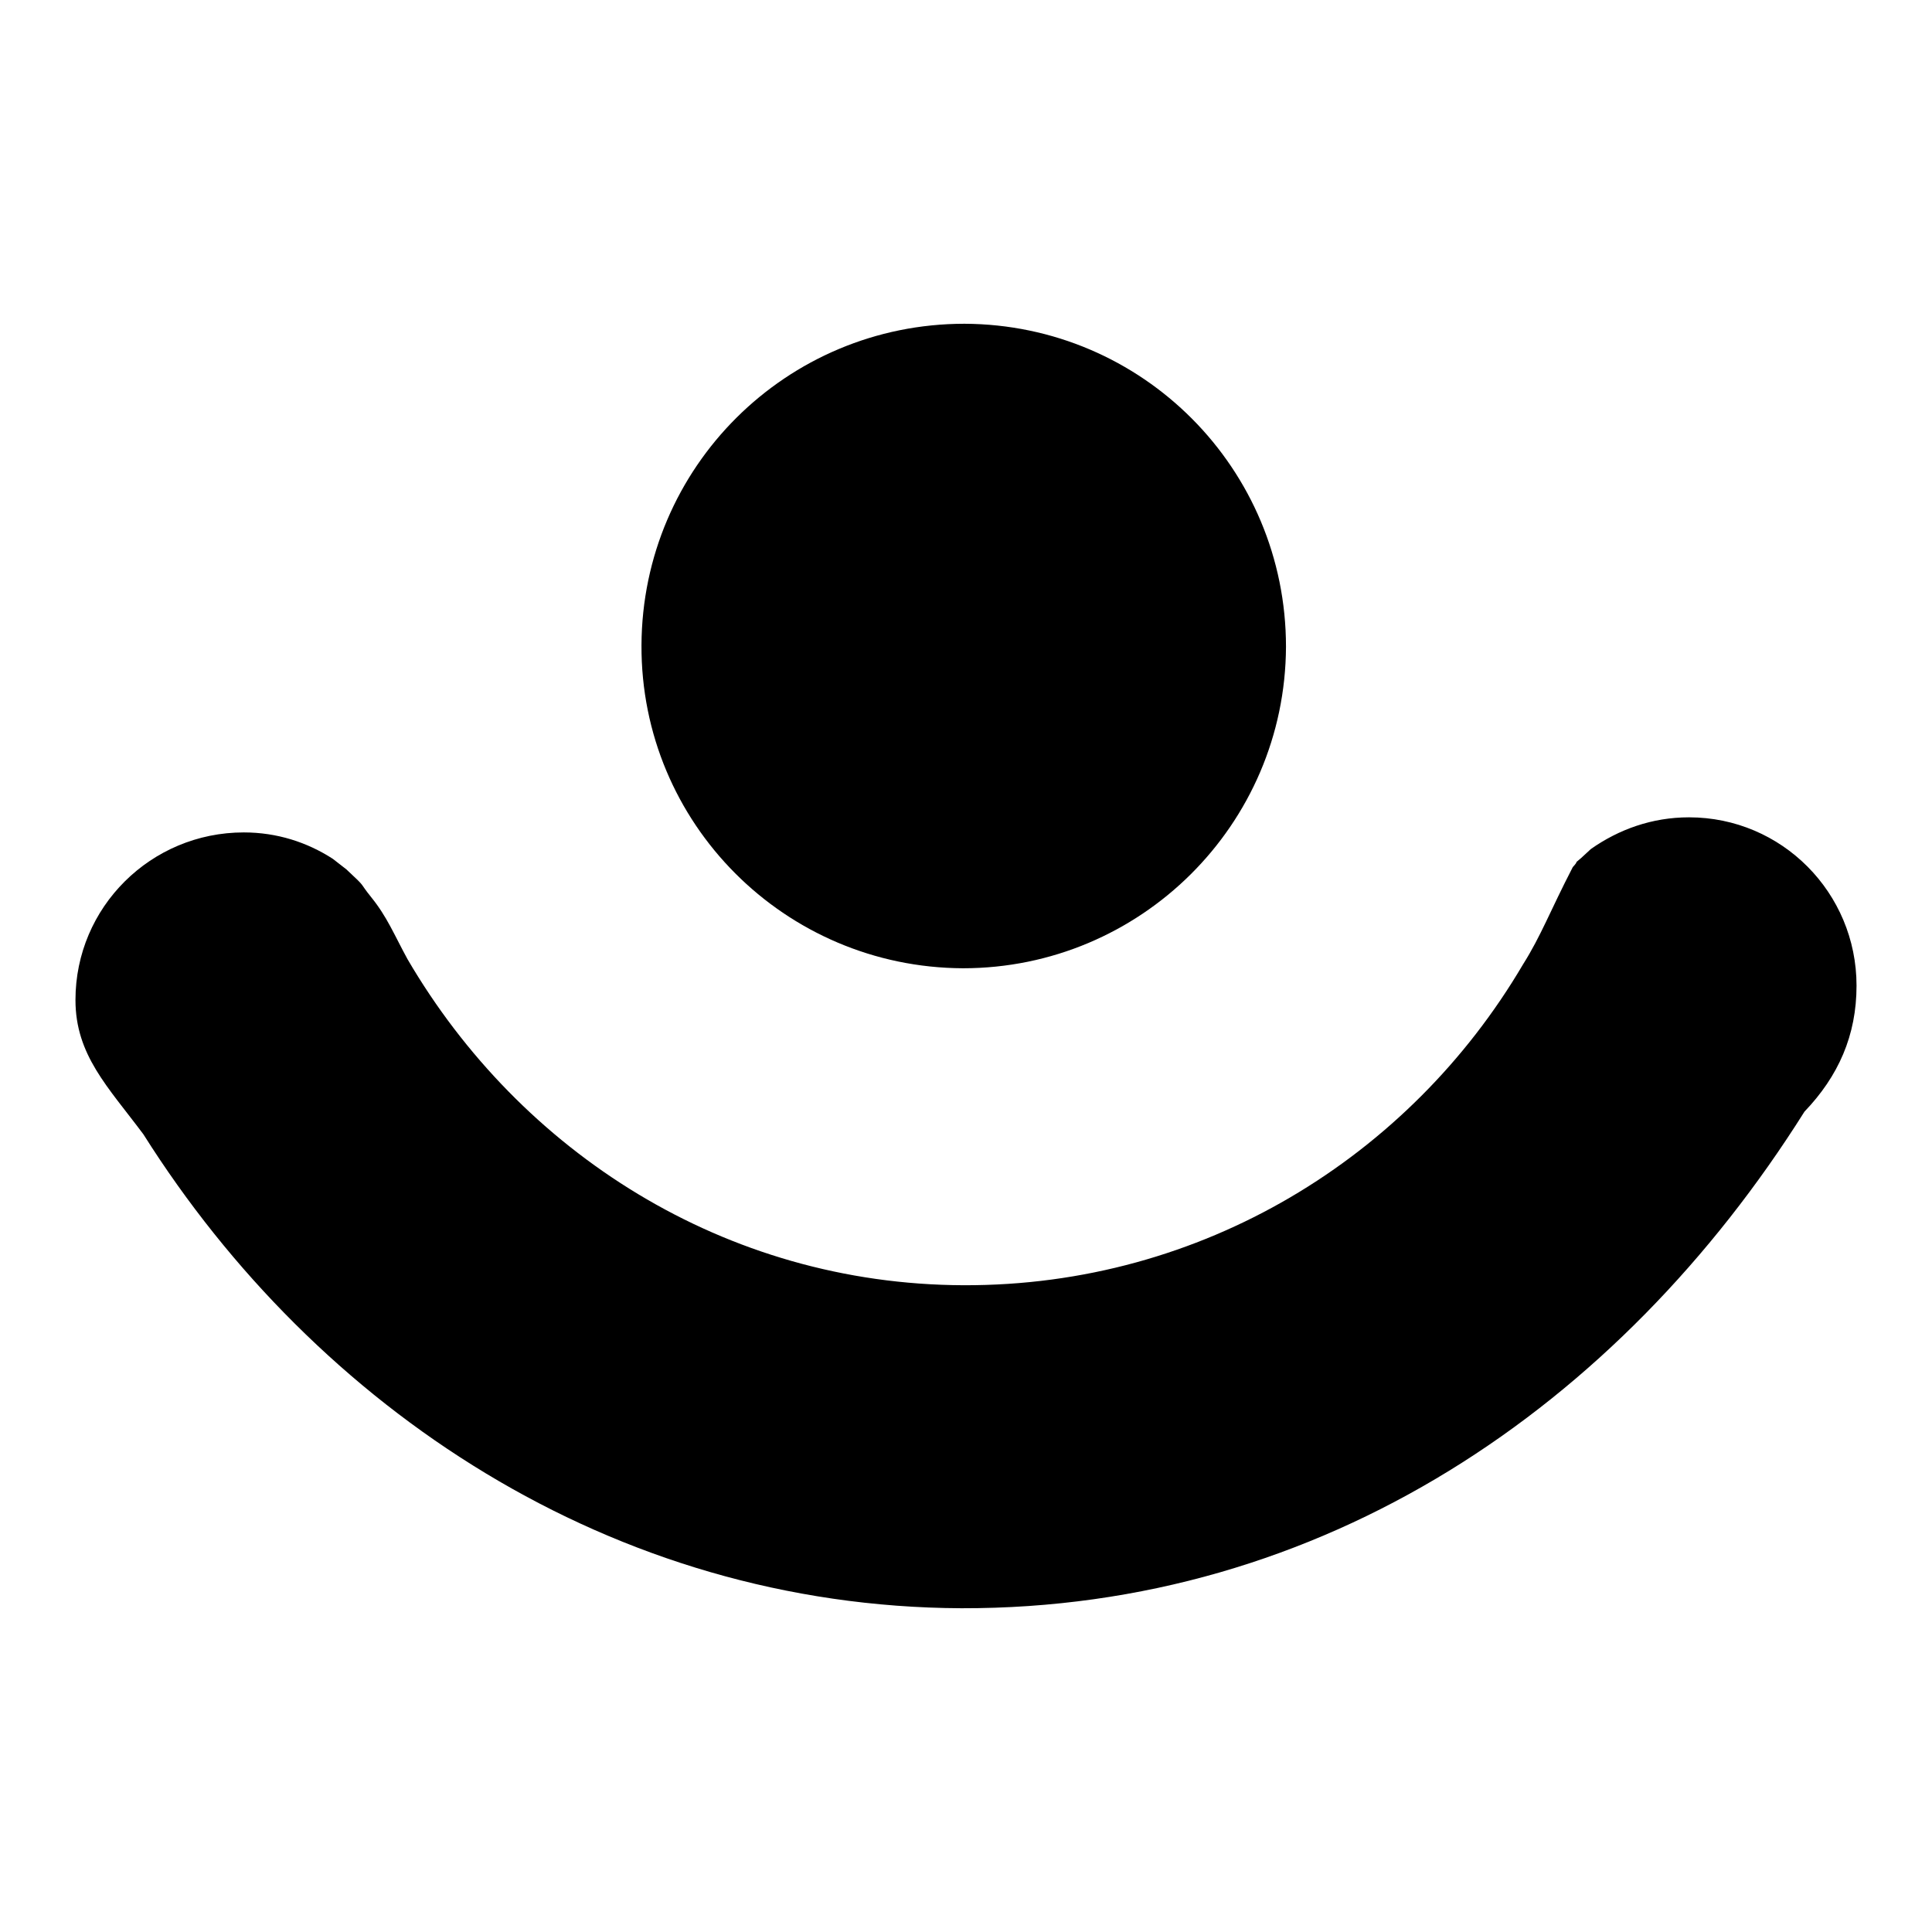
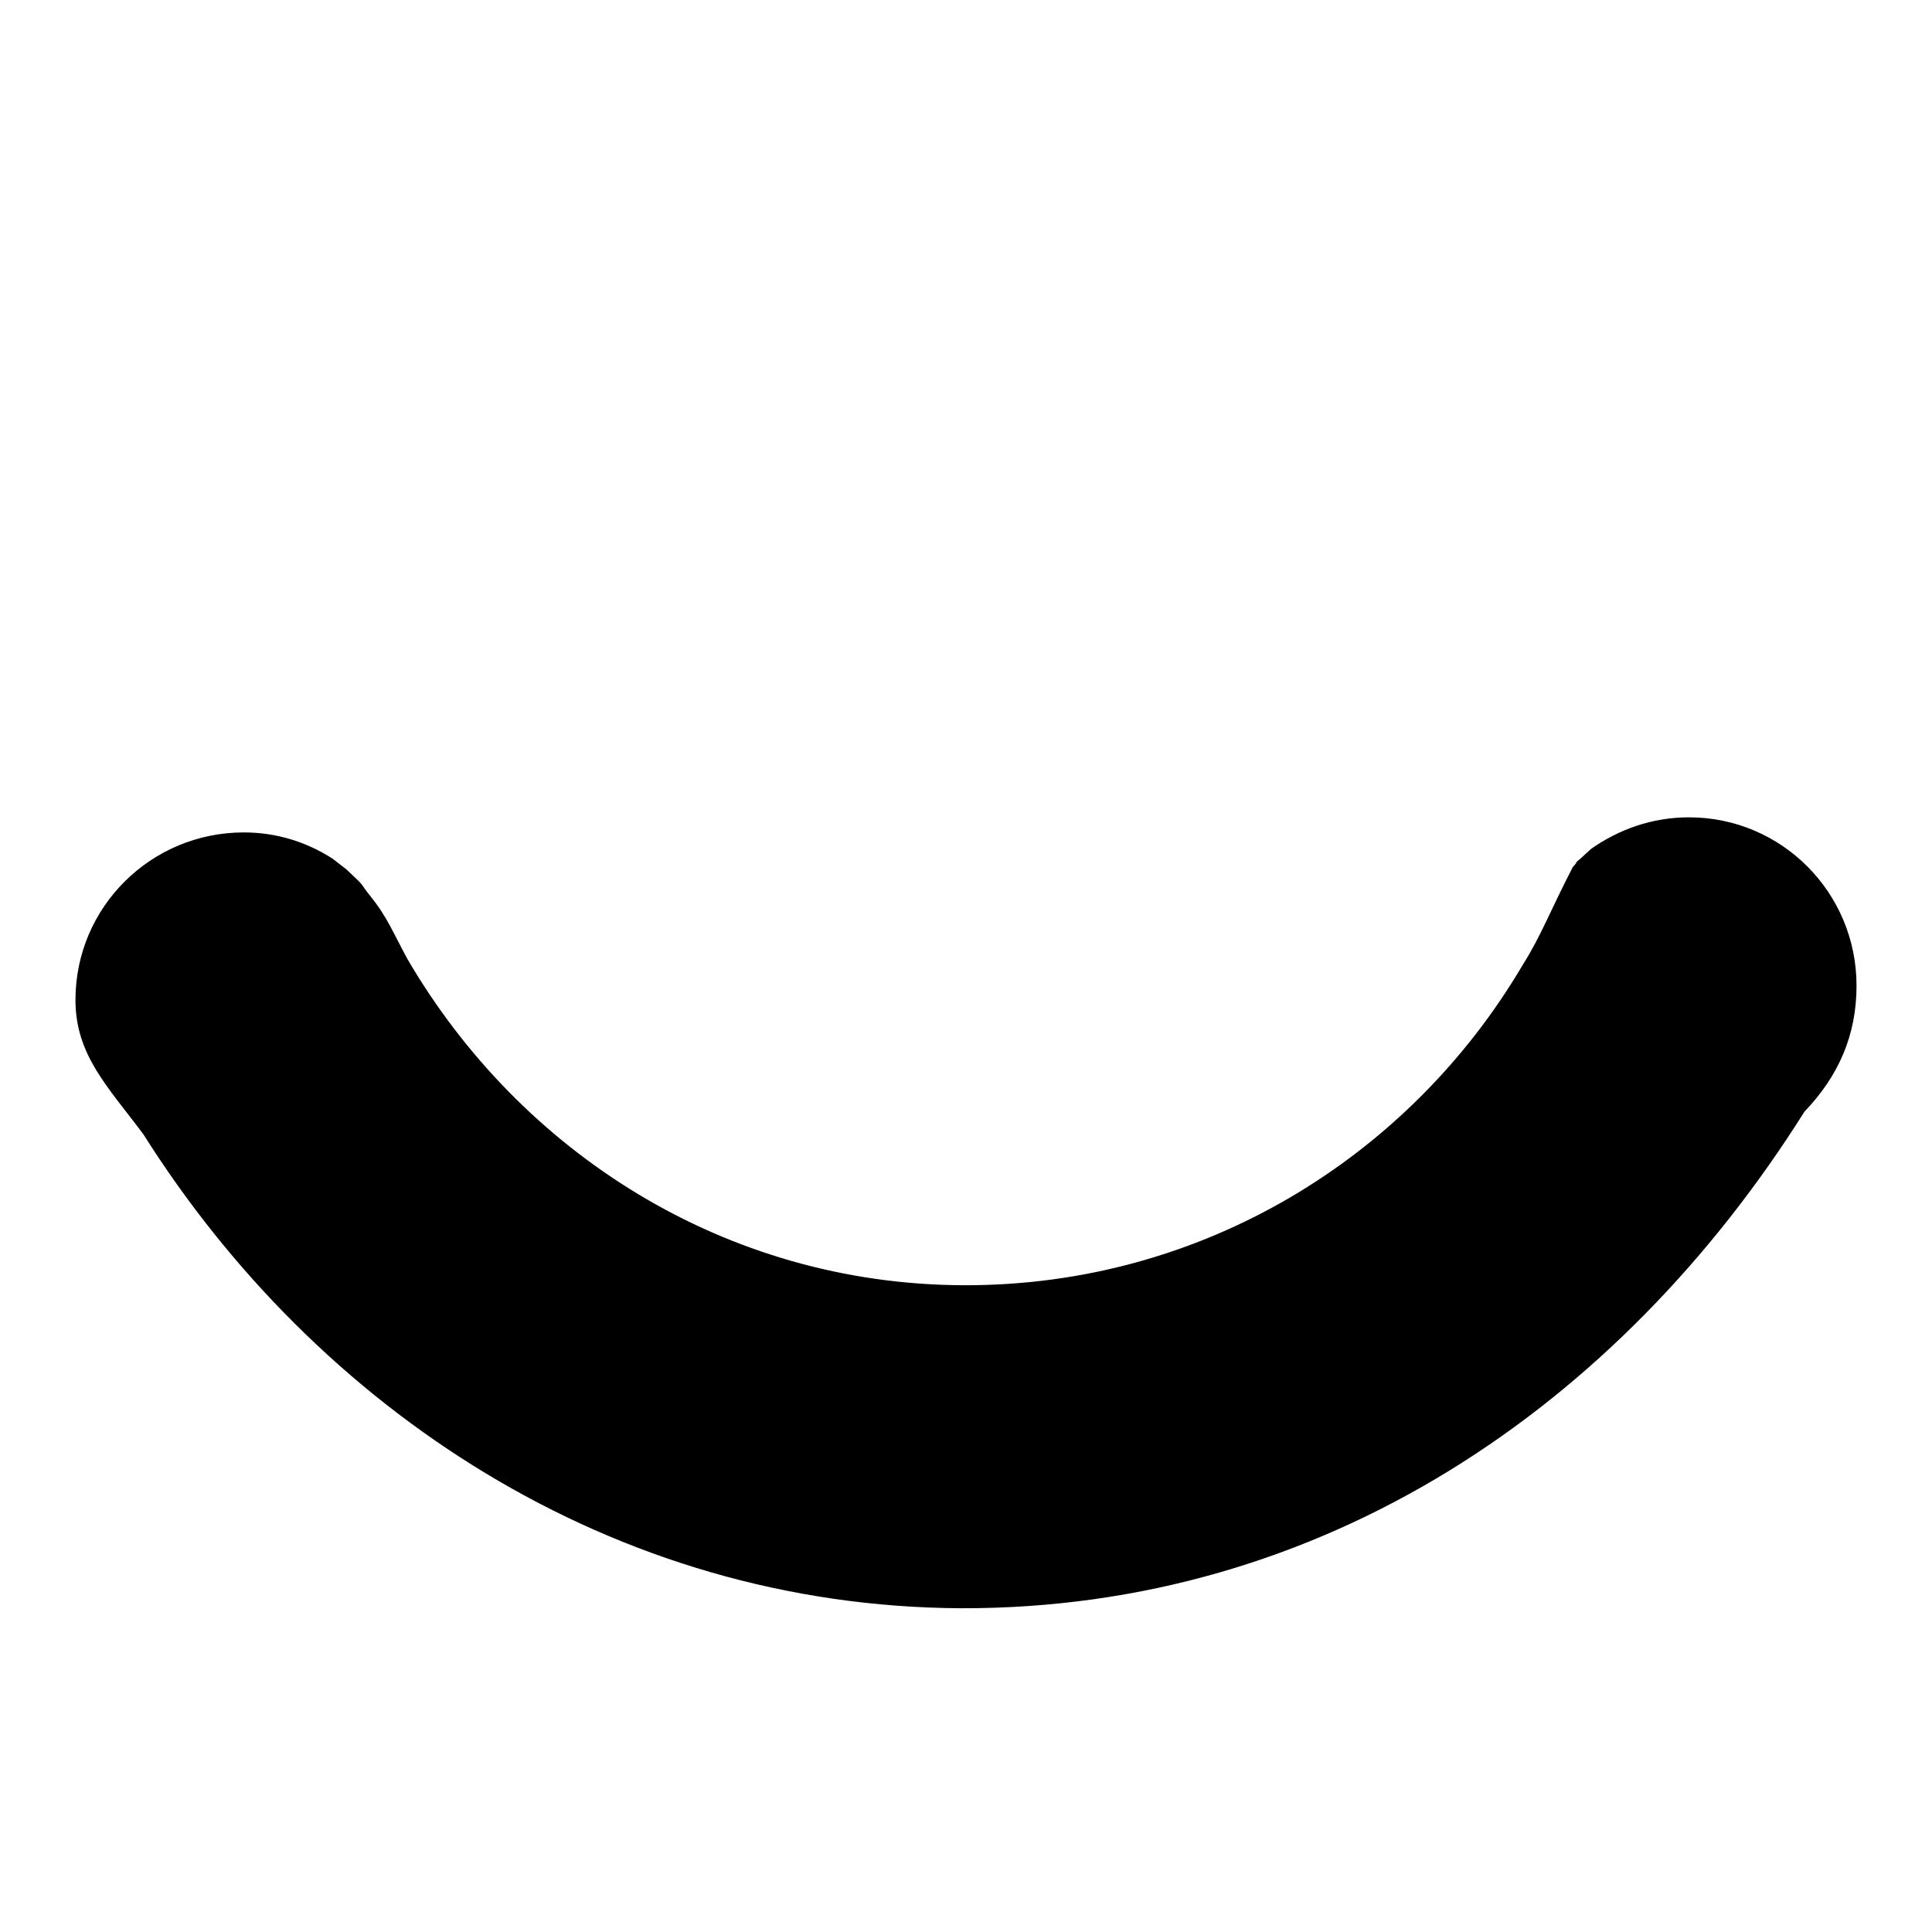
<svg xmlns="http://www.w3.org/2000/svg" version="1.1" x="0px" y="0px" viewBox="0 0 256 256" enable-background="new 0 0 256 256" xml:space="preserve">
  <g>
    <g>
      <path fill="#000000" d="M127.4,213.1C81,212.9,41.9,186.6,19,150.3c-4.7-6.3-9-10.5-9-17.8c0-12.3,10-22.2,22.3-22.2c4.4,0,8.4,1.3,11.8,3.5l1.8,1.4c2.8,2.6,1.6,1.6,3.3,3.7c2.1,2.6,3,4.9,4.8,8.2c14.9,25.5,42,43.1,73.7,43.2c31.6,0.1,59.1-17,74.1-42.5c2.4-3.8,3.6-7.1,6.6-12.9c1-1.1-0.1-0.2,1.1-1.2l1.3-1.2c3.7-2.6,8.1-4.2,13-4.2c12.3,0,22.2,10,22.2,22.3c0,6.6-2.4,12-6.9,16.7C214.5,186.4,175.3,213.2,127.4,213.1L127.4,213.1L127.4,213.1z" />
-       <path fill="#000000" d="M127.6,128.3C104,128.2,84.9,109.1,85,85.5c0.1-23.6,19.2-42.6,42.8-42.6c23.6,0.1,42.6,19.2,42.6,42.8C170.3,109.3,151.1,128.3,127.6,128.3L127.6,128.3L127.6,128.3z" />
-       <path fill="#000000" d="M127.7,128.3" />
    </g>
  </g>
</svg>